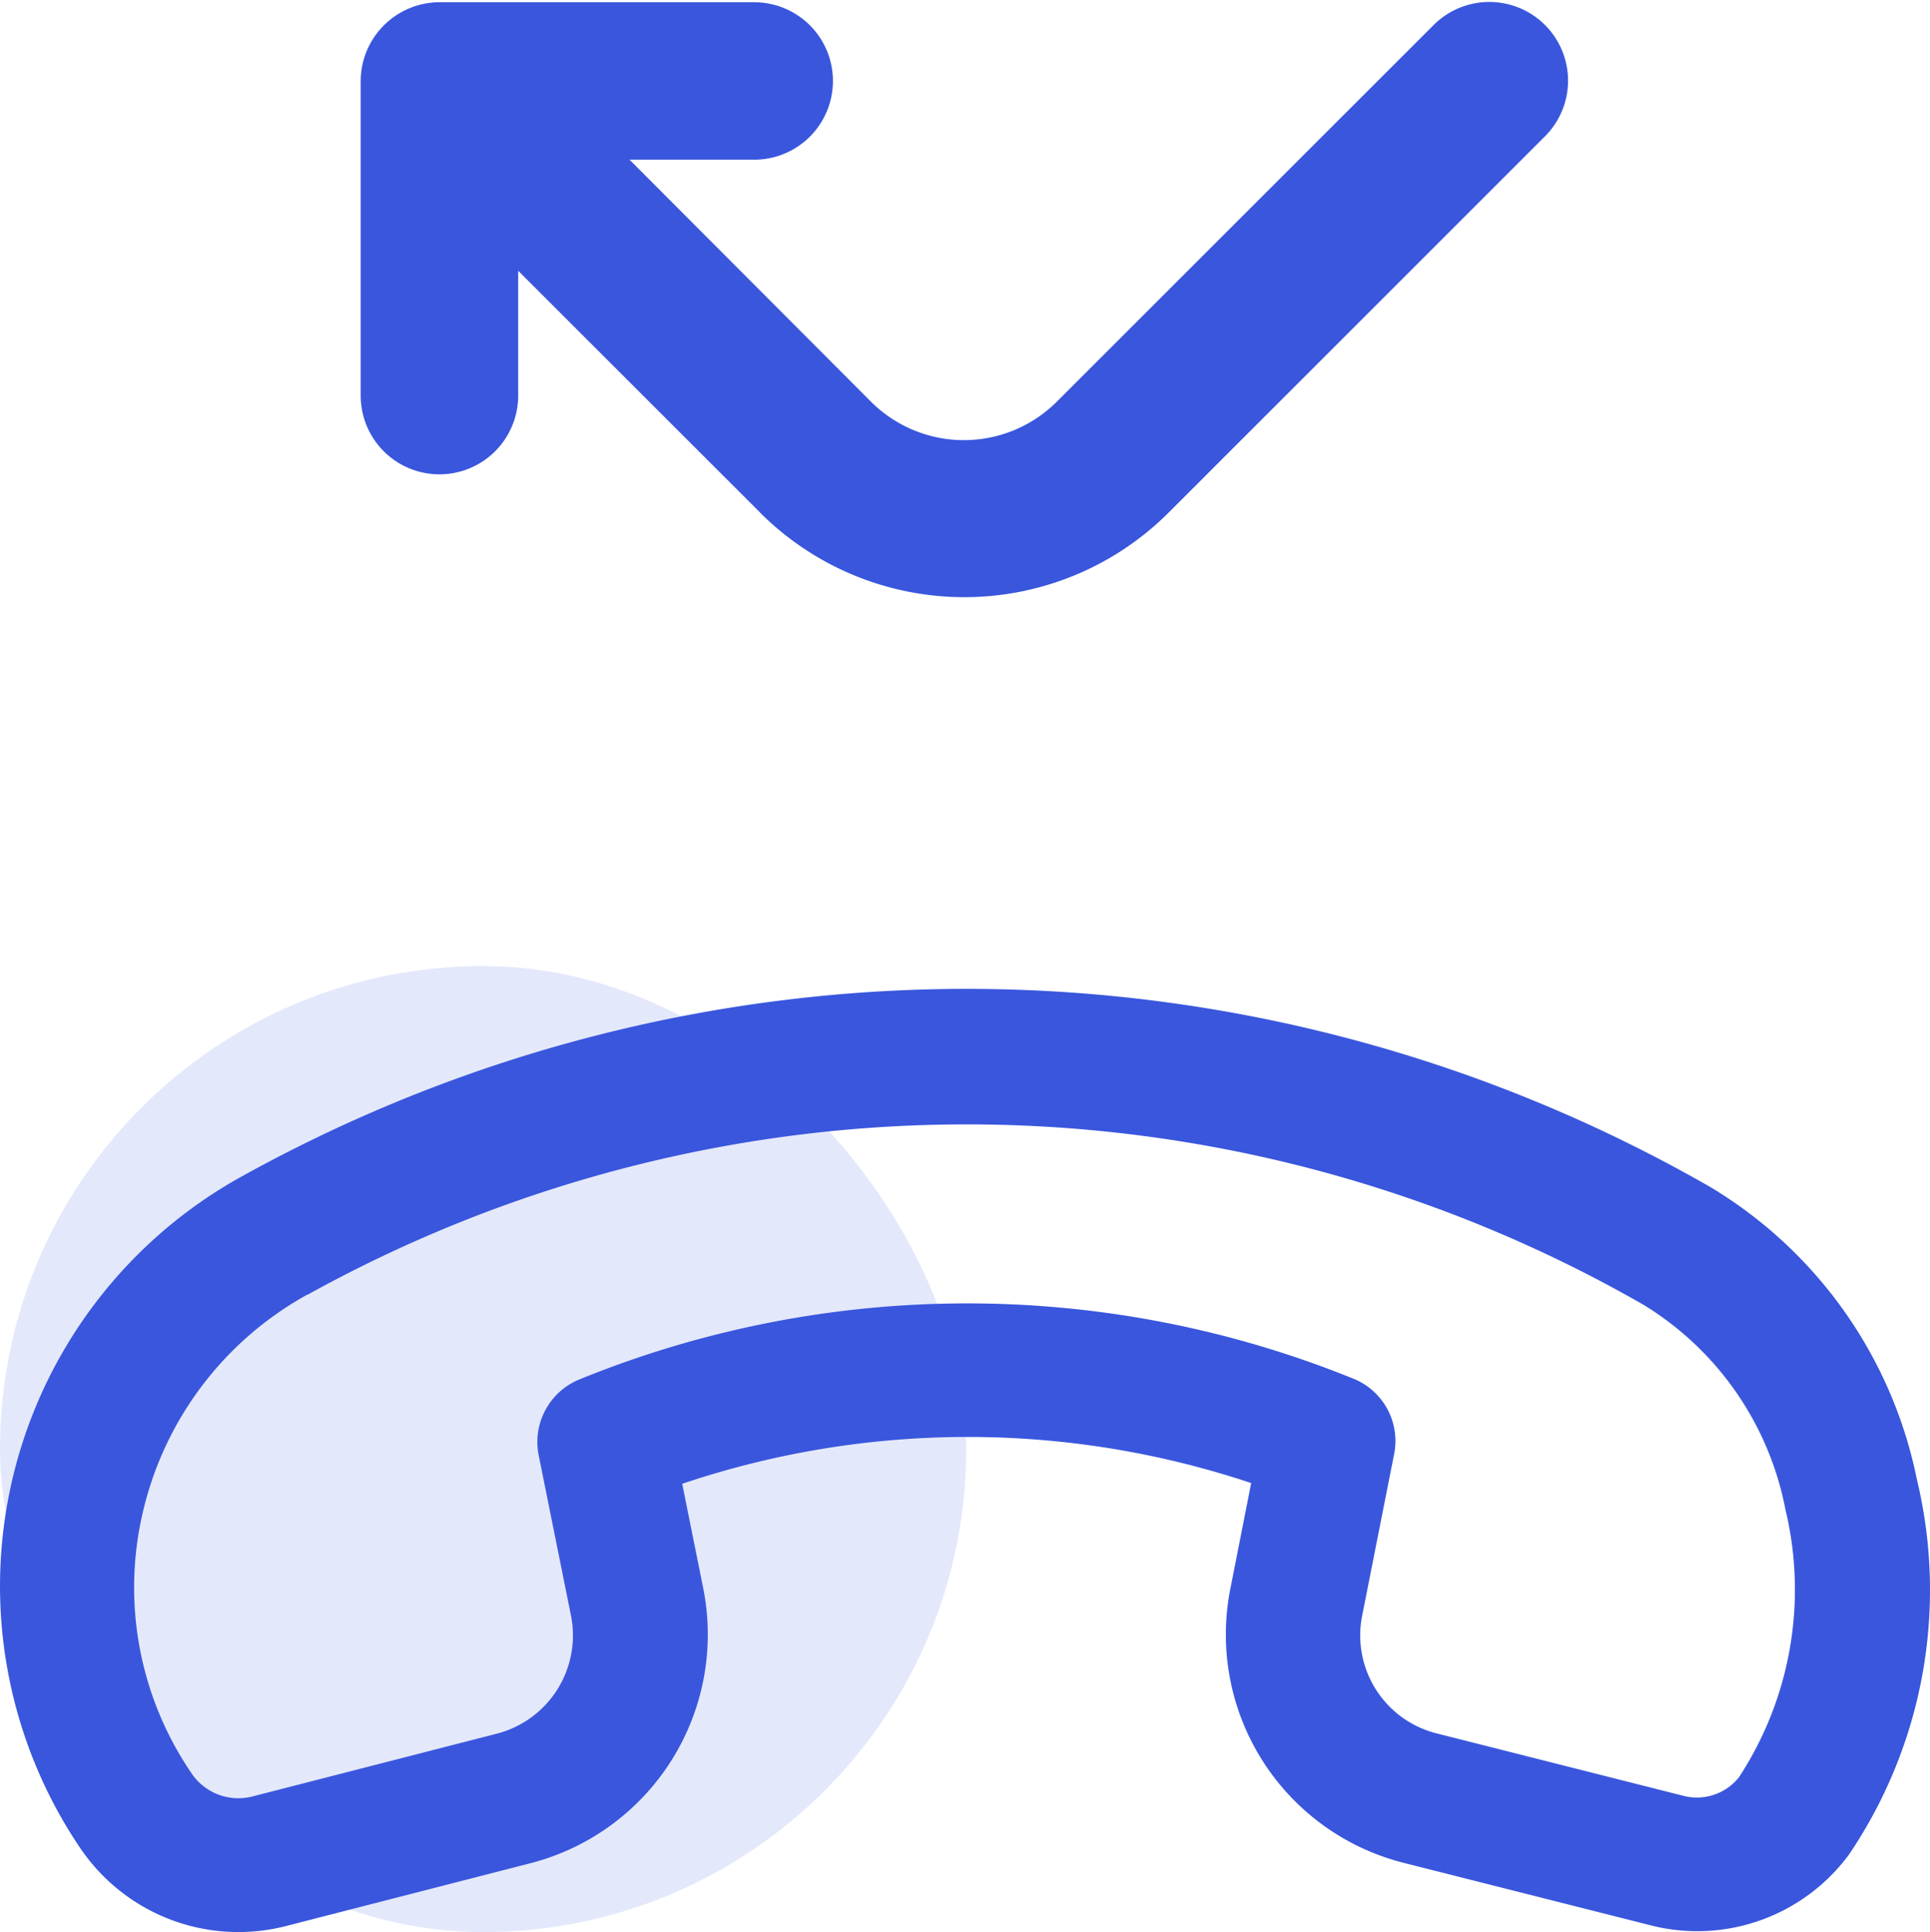
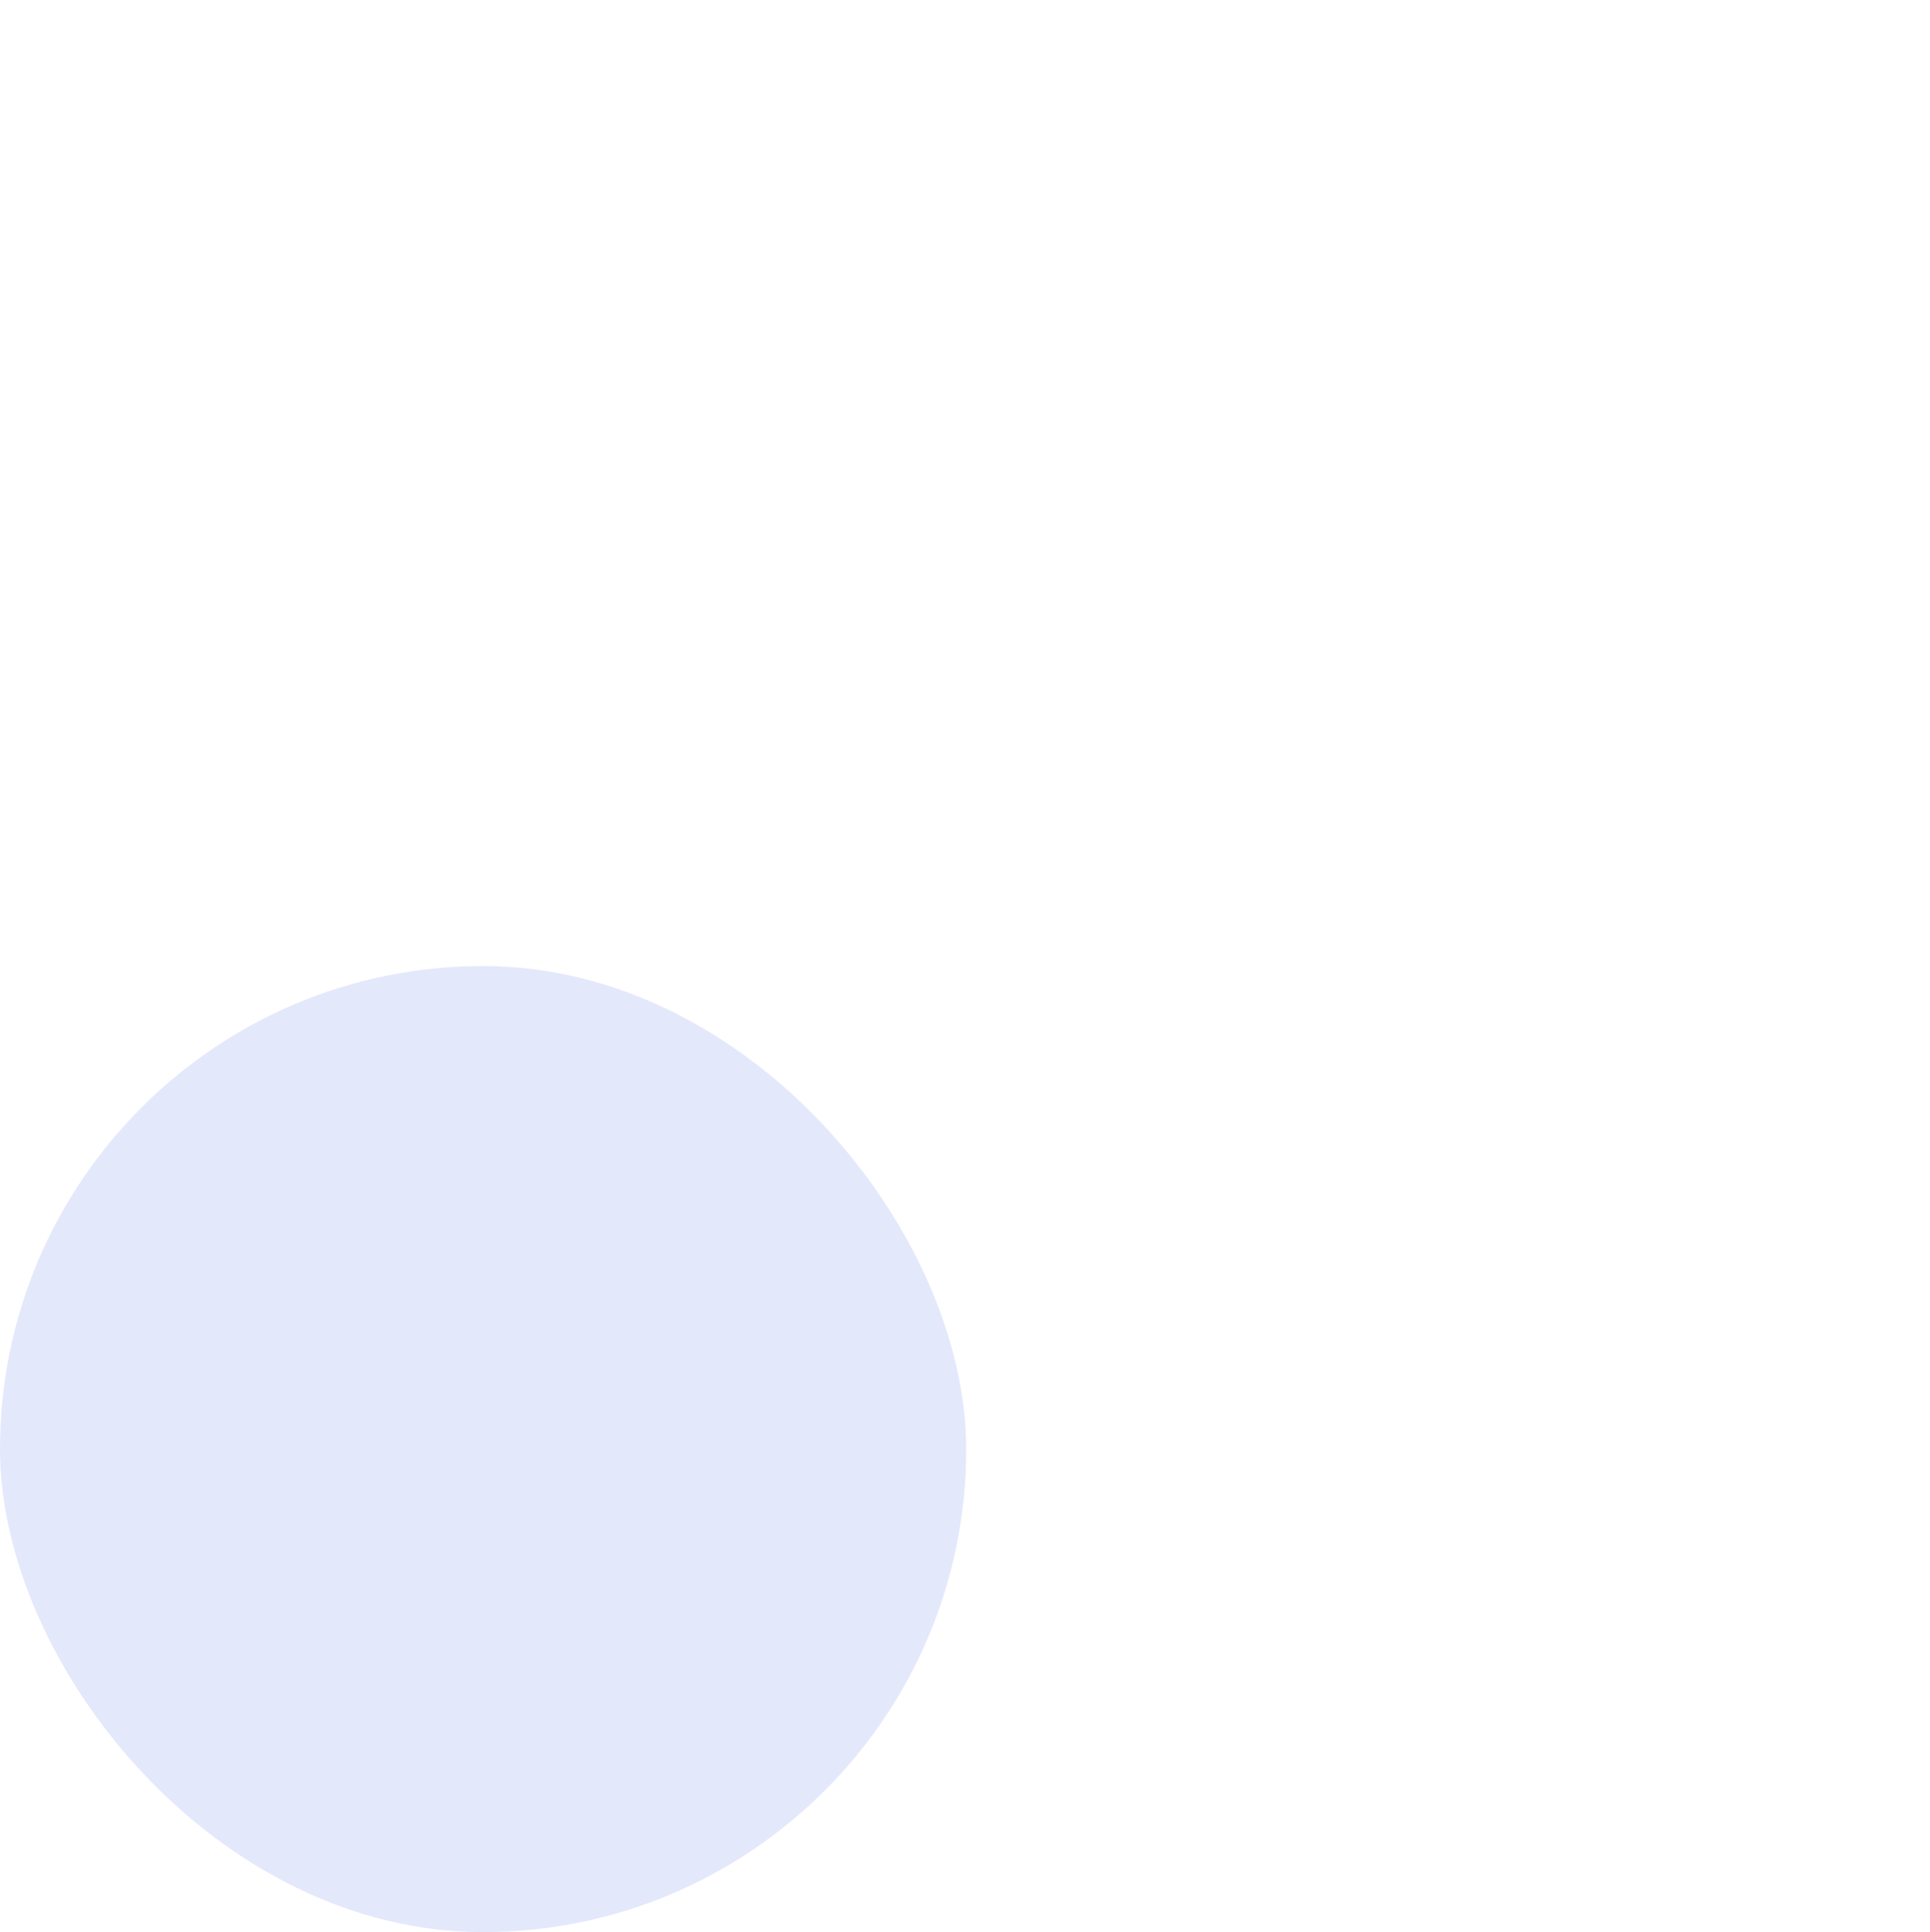
<svg xmlns="http://www.w3.org/2000/svg" width="31.96" height="32" viewBox="0 0 31.96 32">
  <g id="Group_118179" data-name="Group 118179" transform="translate(-101 -2444)">
    <rect id="Rectangle_35178" data-name="Rectangle 35178" width="16" height="16" rx="8" transform="translate(101 2460)" fill="#3956dd" opacity="0.14" />
-     <path id="Union_69" data-name="Union 69" d="M1.317,29.592a7.752,7.752,0,0,1,2.7-11.115,24.746,24.746,0,0,1,24.307.184A7.343,7.343,0,0,1,31.742,23.5a7.824,7.824,0,0,1-1.121,6.212,3.121,3.121,0,0,1-3.306,1.171l-4.071-1.03a3.9,3.9,0,0,1-2.869-4.543l.344-1.747a14.8,14.8,0,0,0-9.422.012l.347,1.725A3.911,3.911,0,0,1,8.781,29.86L4.735,30.9a3.162,3.162,0,0,1-3.418-1.309Zm3.774-9.151a5.547,5.547,0,0,0-2.709,3.535,5.456,5.456,0,0,0,.775,4.372.935.935,0,0,0,1.021.406l4.048-1.04a1.681,1.681,0,0,0,1.228-1.962L8.92,23.1a1.118,1.118,0,0,1,.669-1.251,17.012,17.012,0,0,1,12.827-.013,1.111,1.111,0,0,1,.67,1.247l-.529,2.675a1.673,1.673,0,0,0,1.229,1.95l4.071,1.03a.892.892,0,0,0,.938-.3A5.678,5.678,0,0,0,29.566,24a5.1,5.1,0,0,0-2.346-3.387,22.519,22.519,0,0,0-22.129-.168Zm7.5-12.948L8.581,3.485V5.552a1.3,1.3,0,1,1-2.608,0V.337a1.309,1.309,0,0,1,1.3-1.3h5.216a1.3,1.3,0,1,1,0,2.608H10.425l4,4.01a2.177,2.177,0,0,0,3.073,0L23.741-.586a1.3,1.3,0,1,1,1.843,1.844L19.349,7.493a4.786,4.786,0,0,1-6.76,0Z" transform="translate(101 2445)" fill="#3956dd" />
  </g>
</svg>